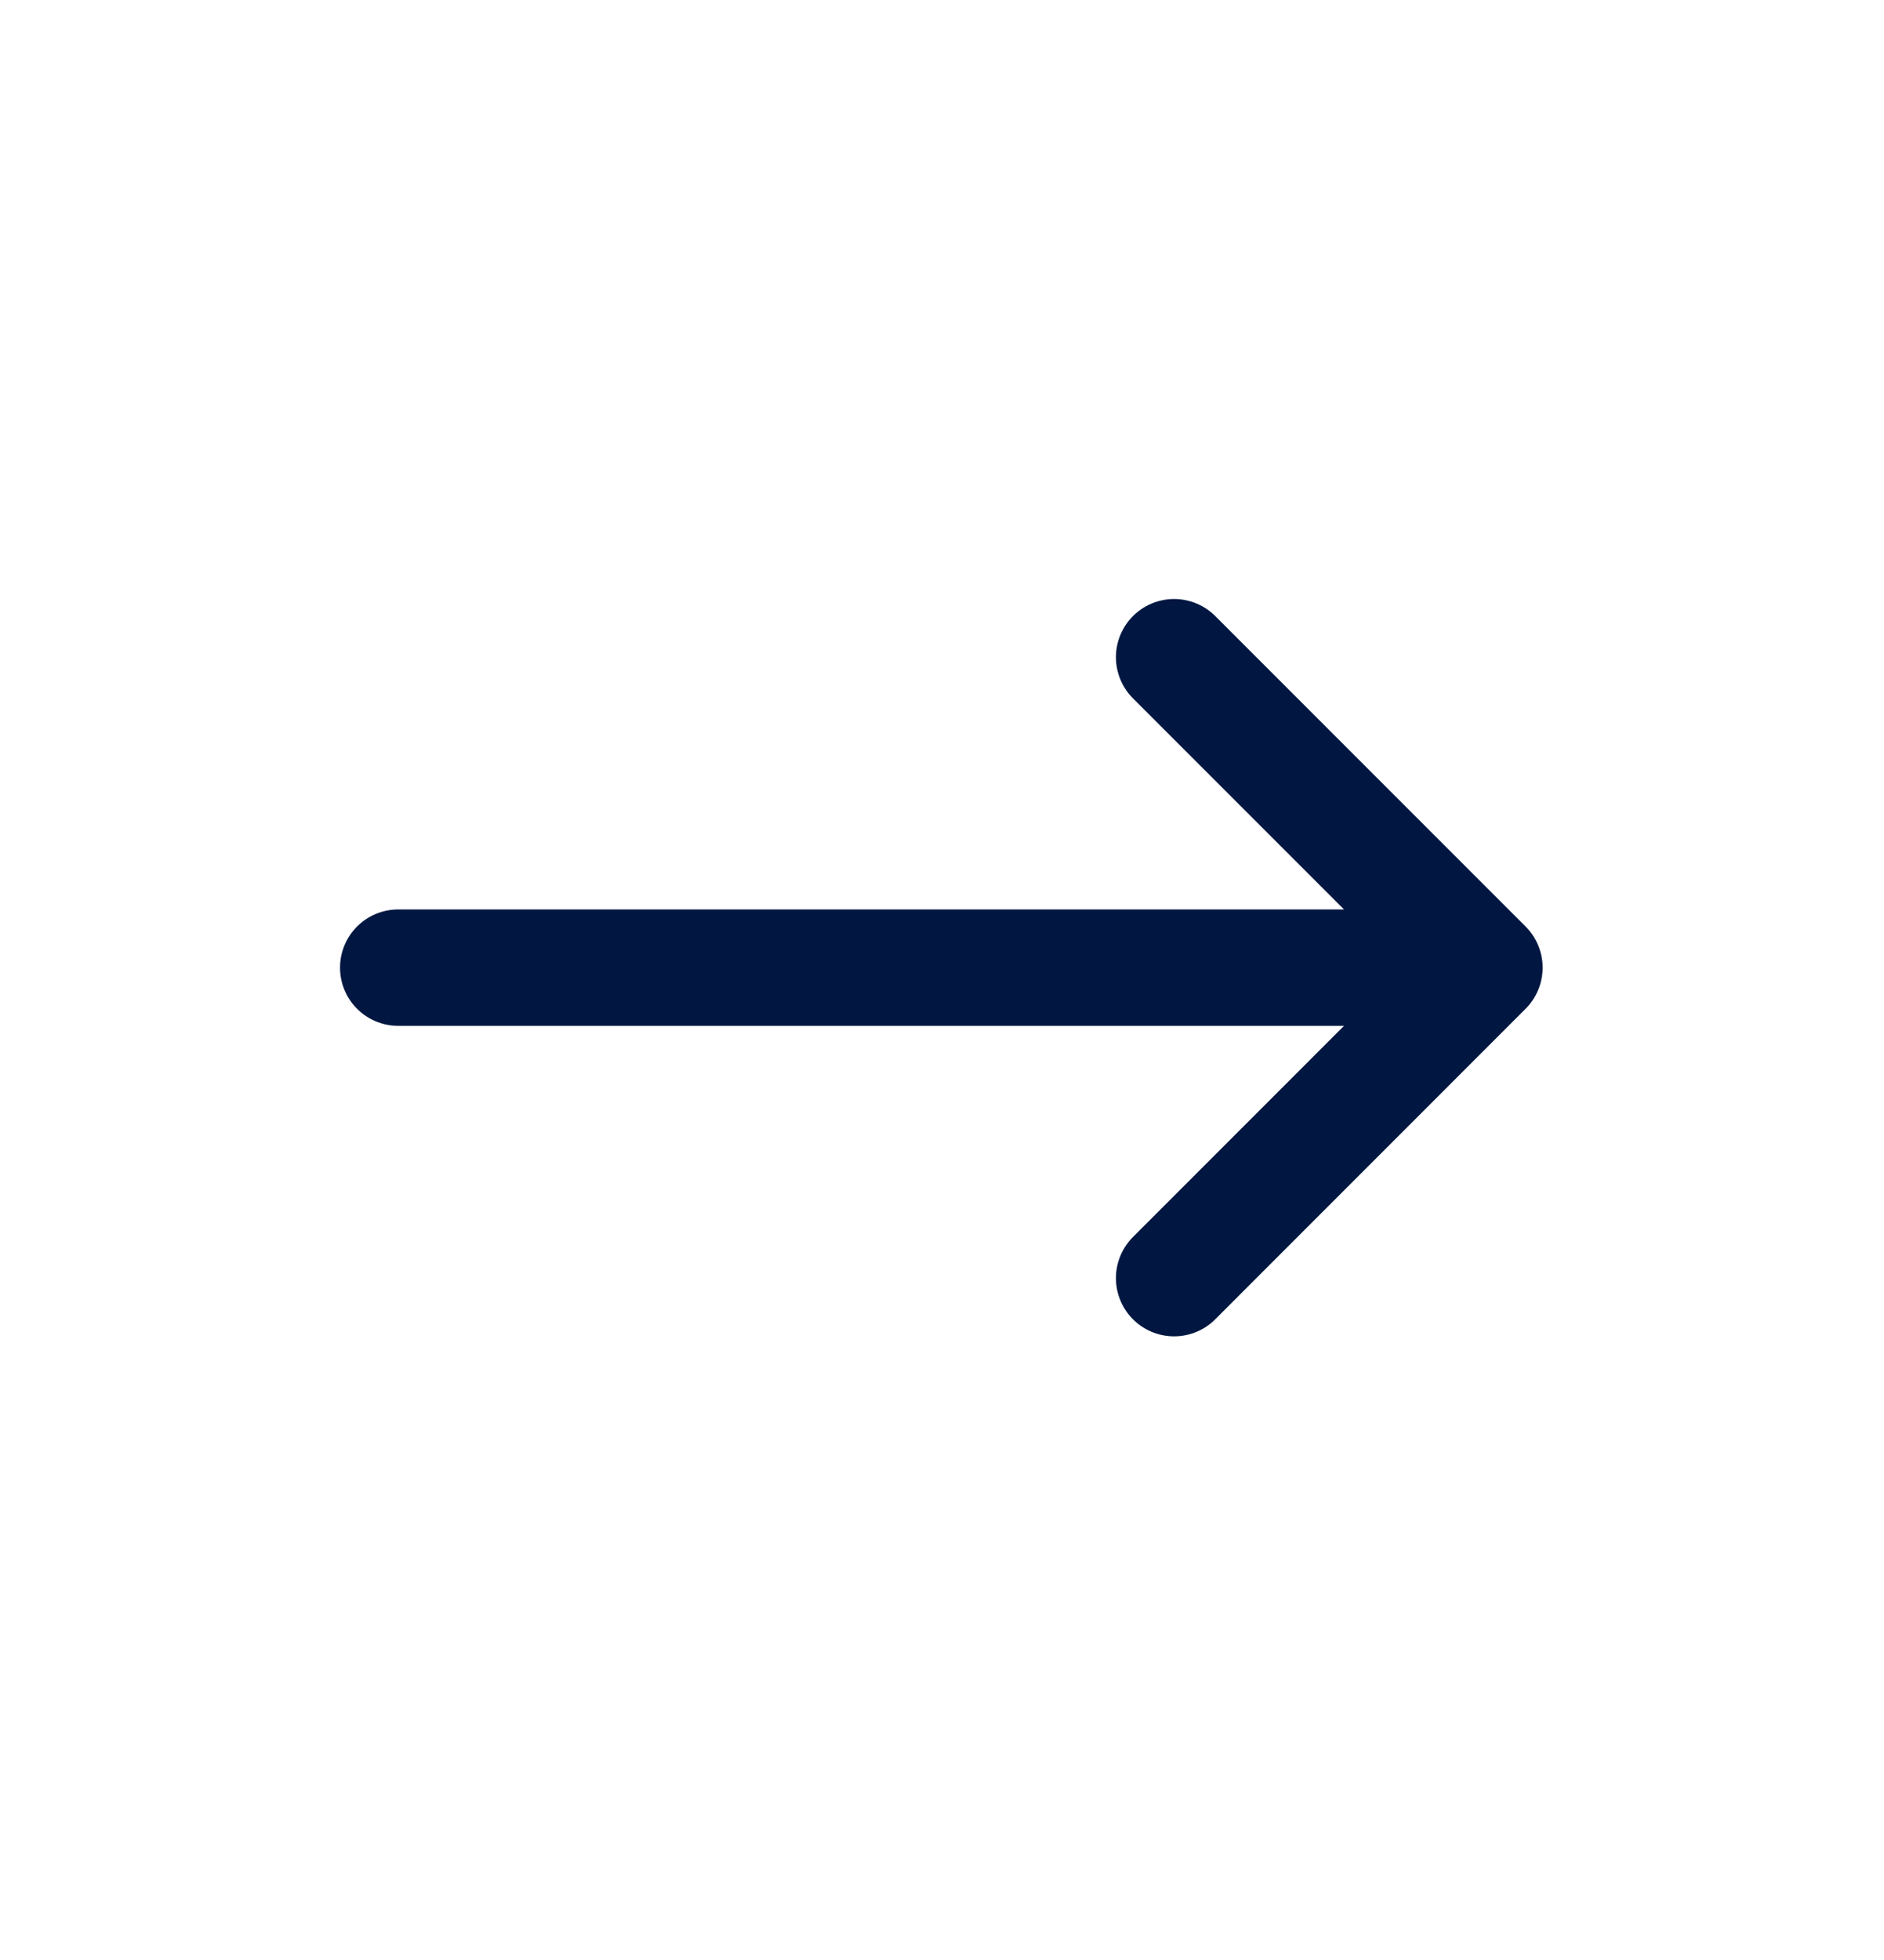
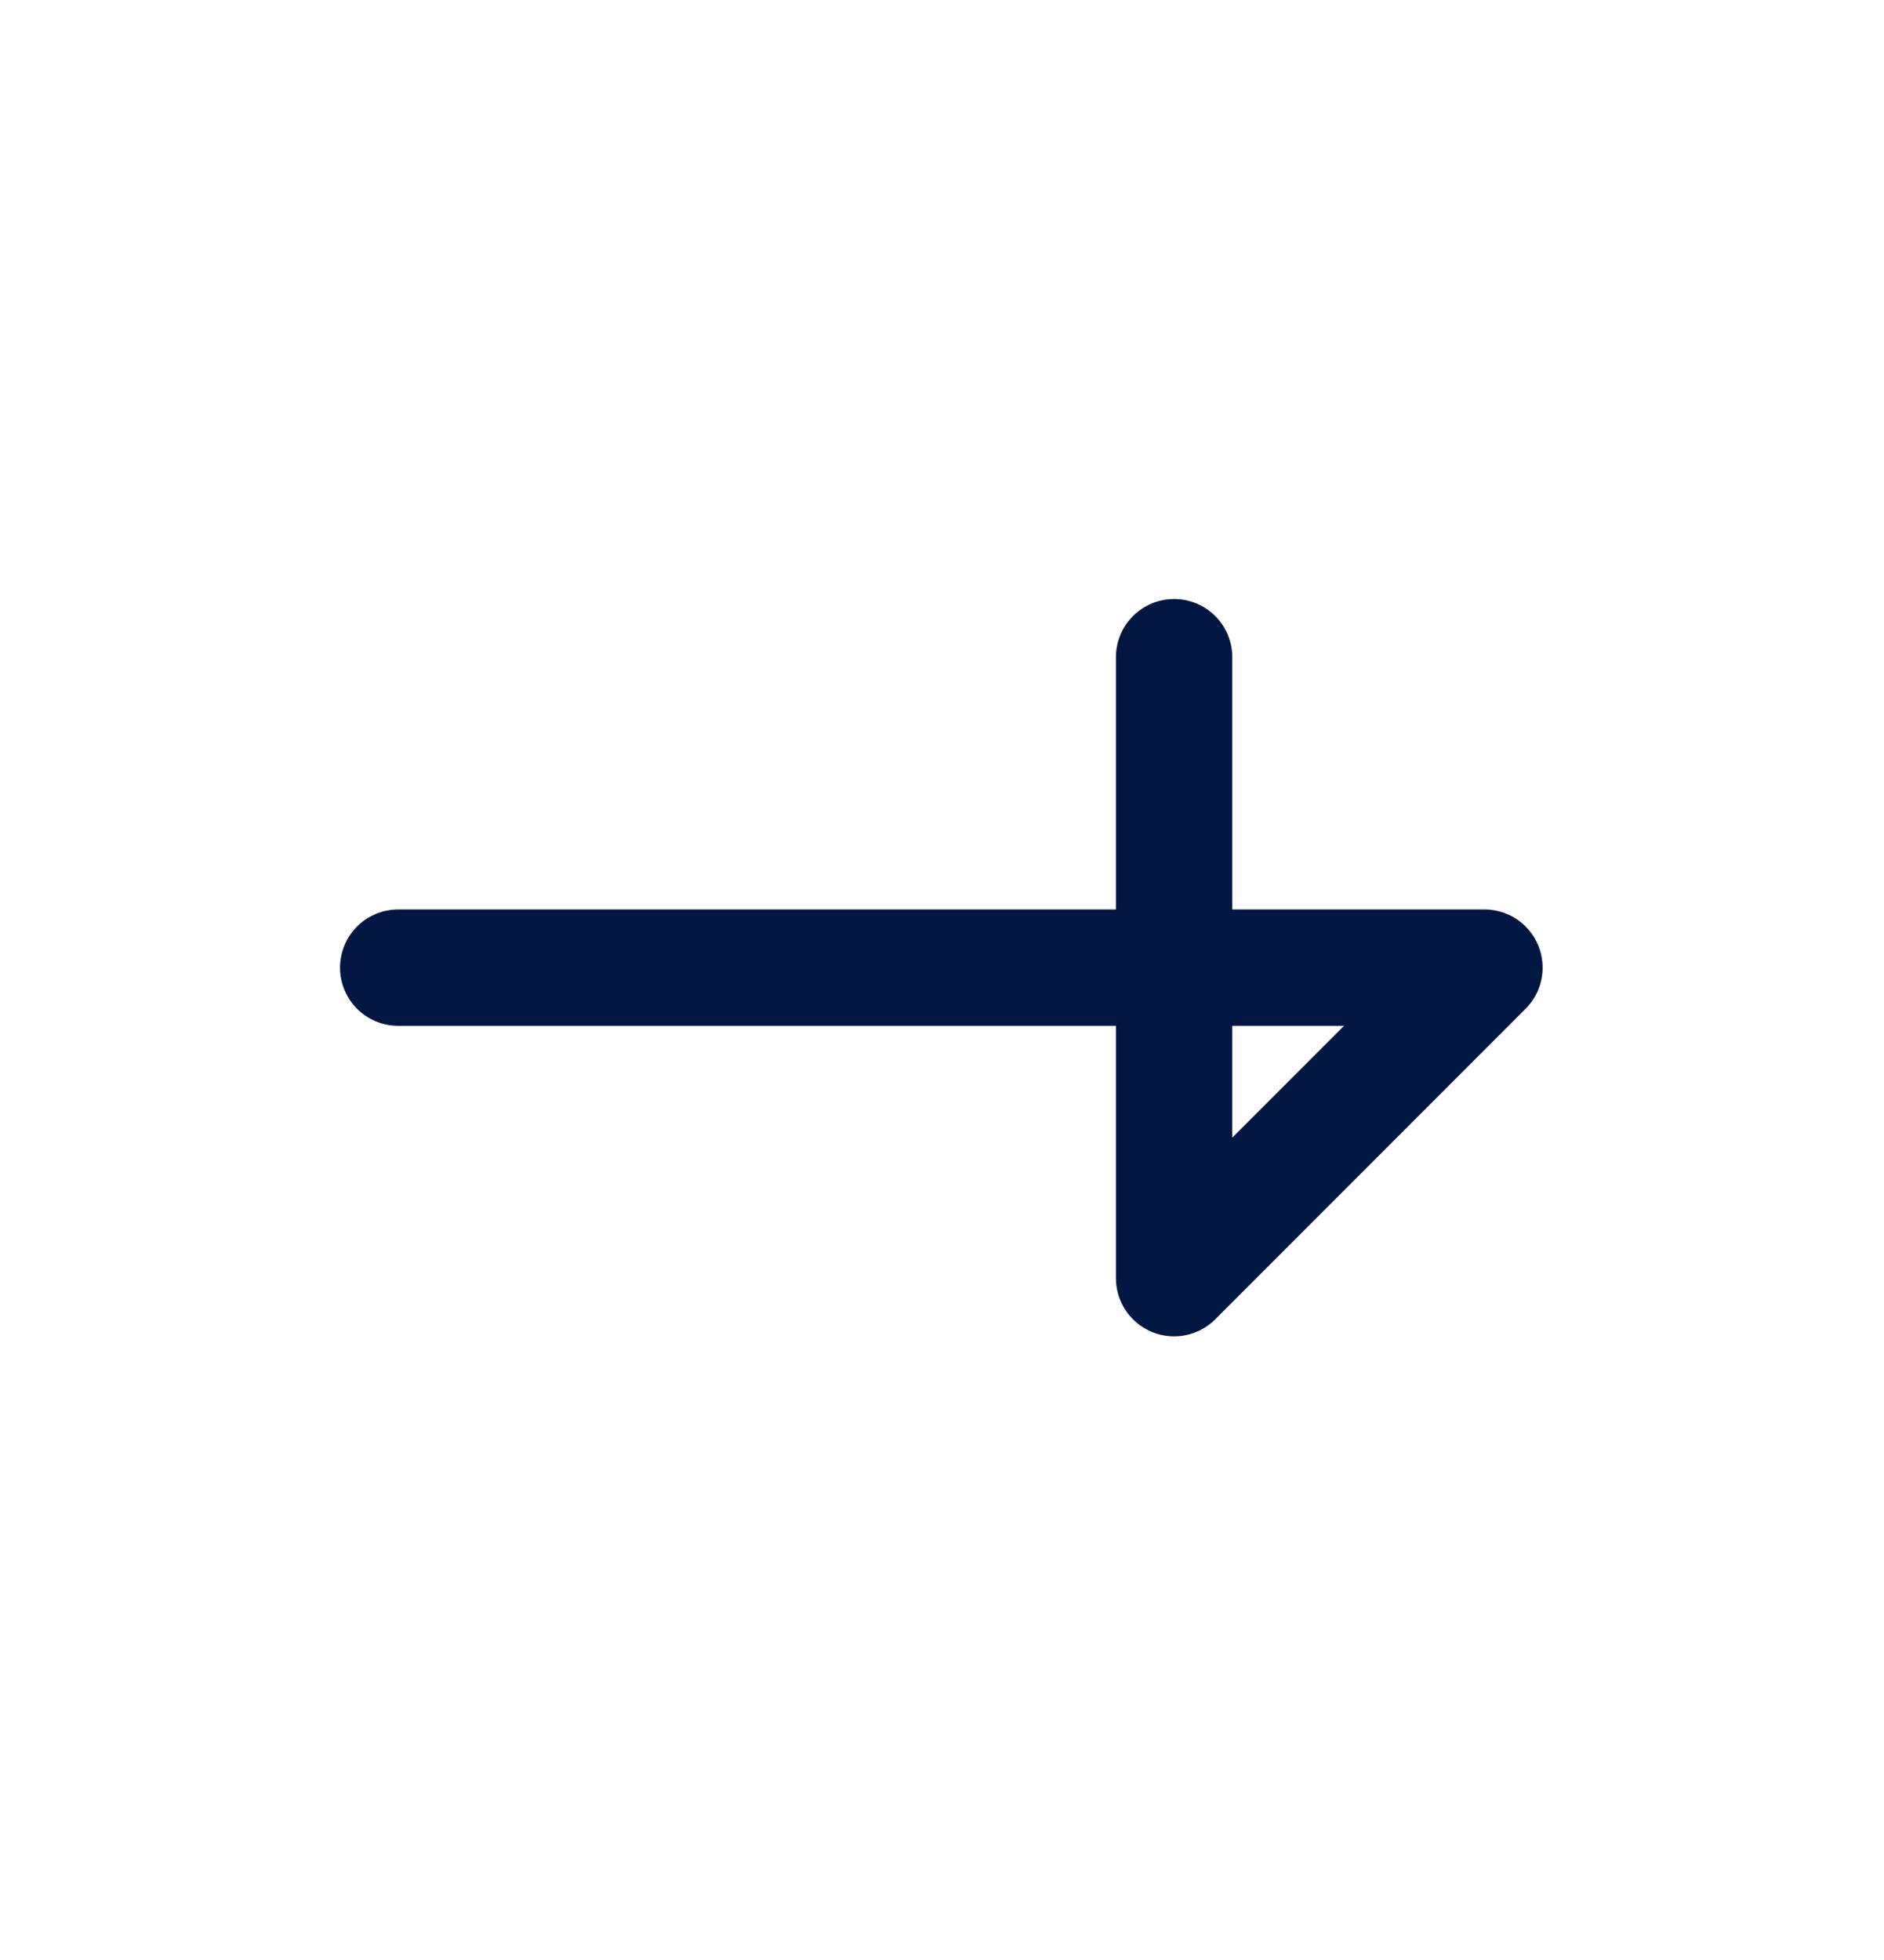
<svg xmlns="http://www.w3.org/2000/svg" width="25" height="26" viewBox="0 0 25 26" fill="none">
-   <path d="M5.284 12.836H19.698M19.698 12.836L15.58 16.955M19.698 12.836L15.58 8.718" stroke="#011741" stroke-width="1.544" stroke-linecap="round" stroke-linejoin="round" />
+   <path d="M5.284 12.836H19.698M19.698 12.836L15.58 16.955L15.58 8.718" stroke="#011741" stroke-width="1.544" stroke-linecap="round" stroke-linejoin="round" />
</svg>